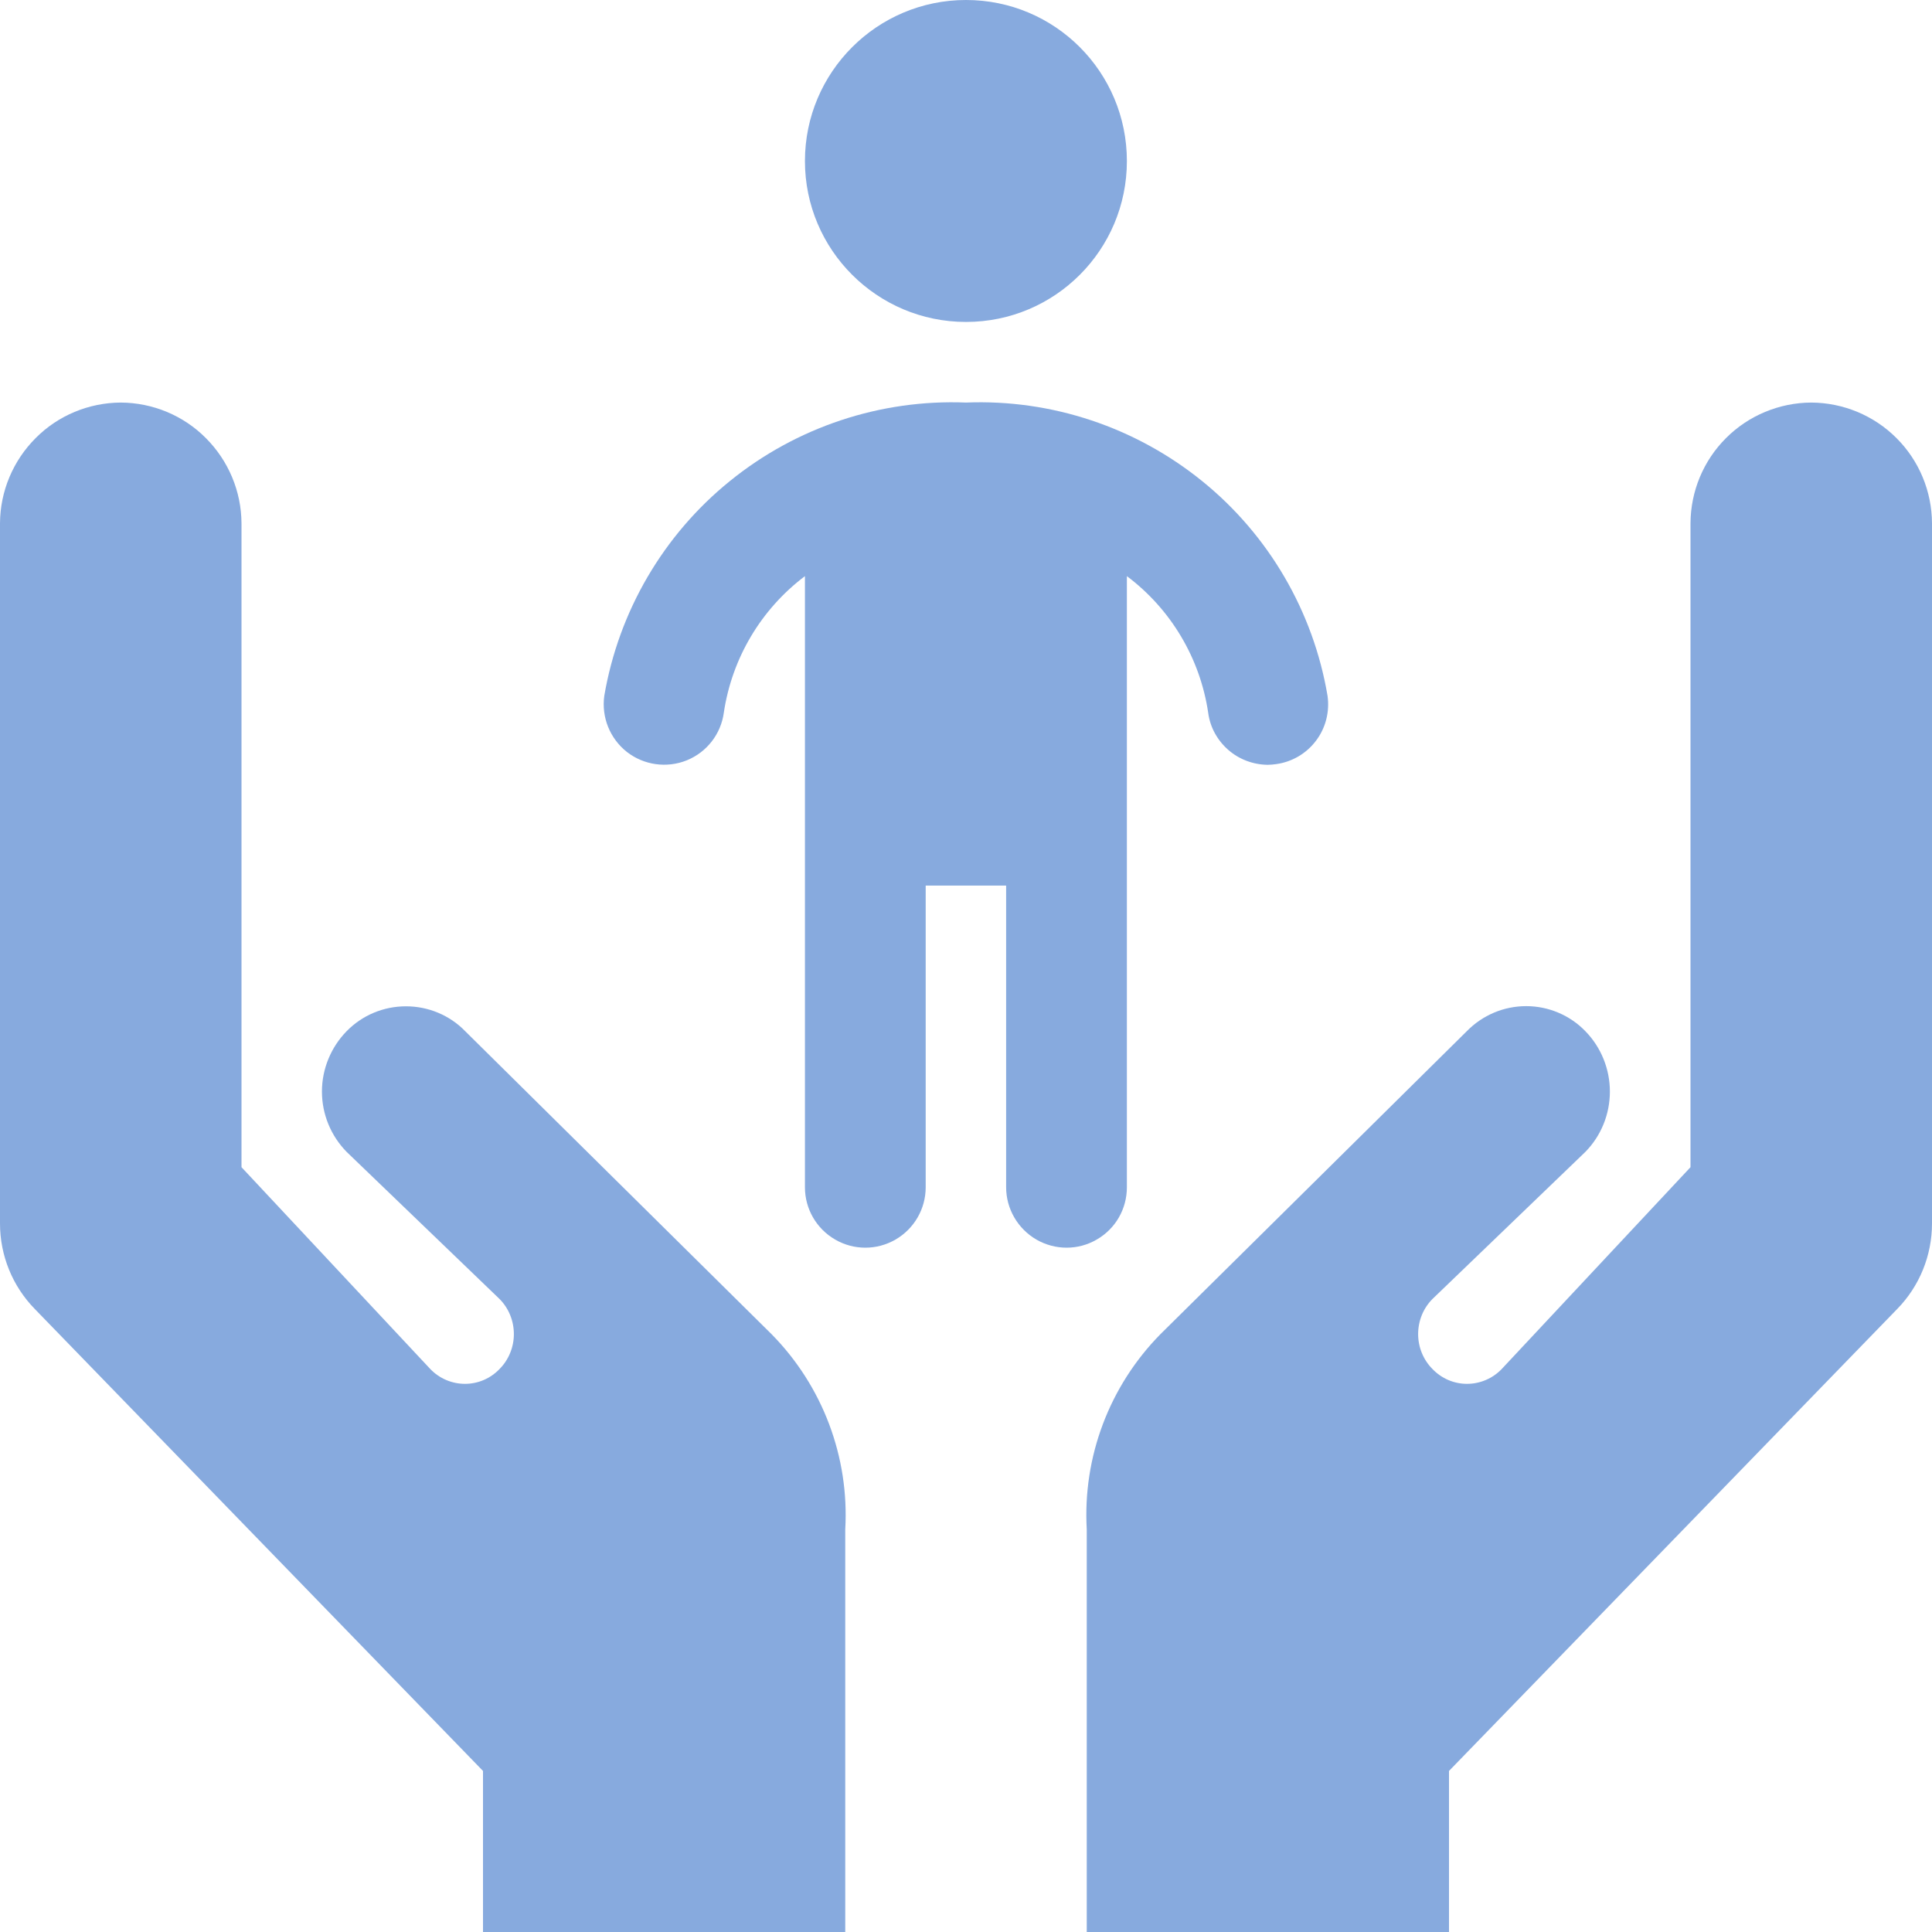
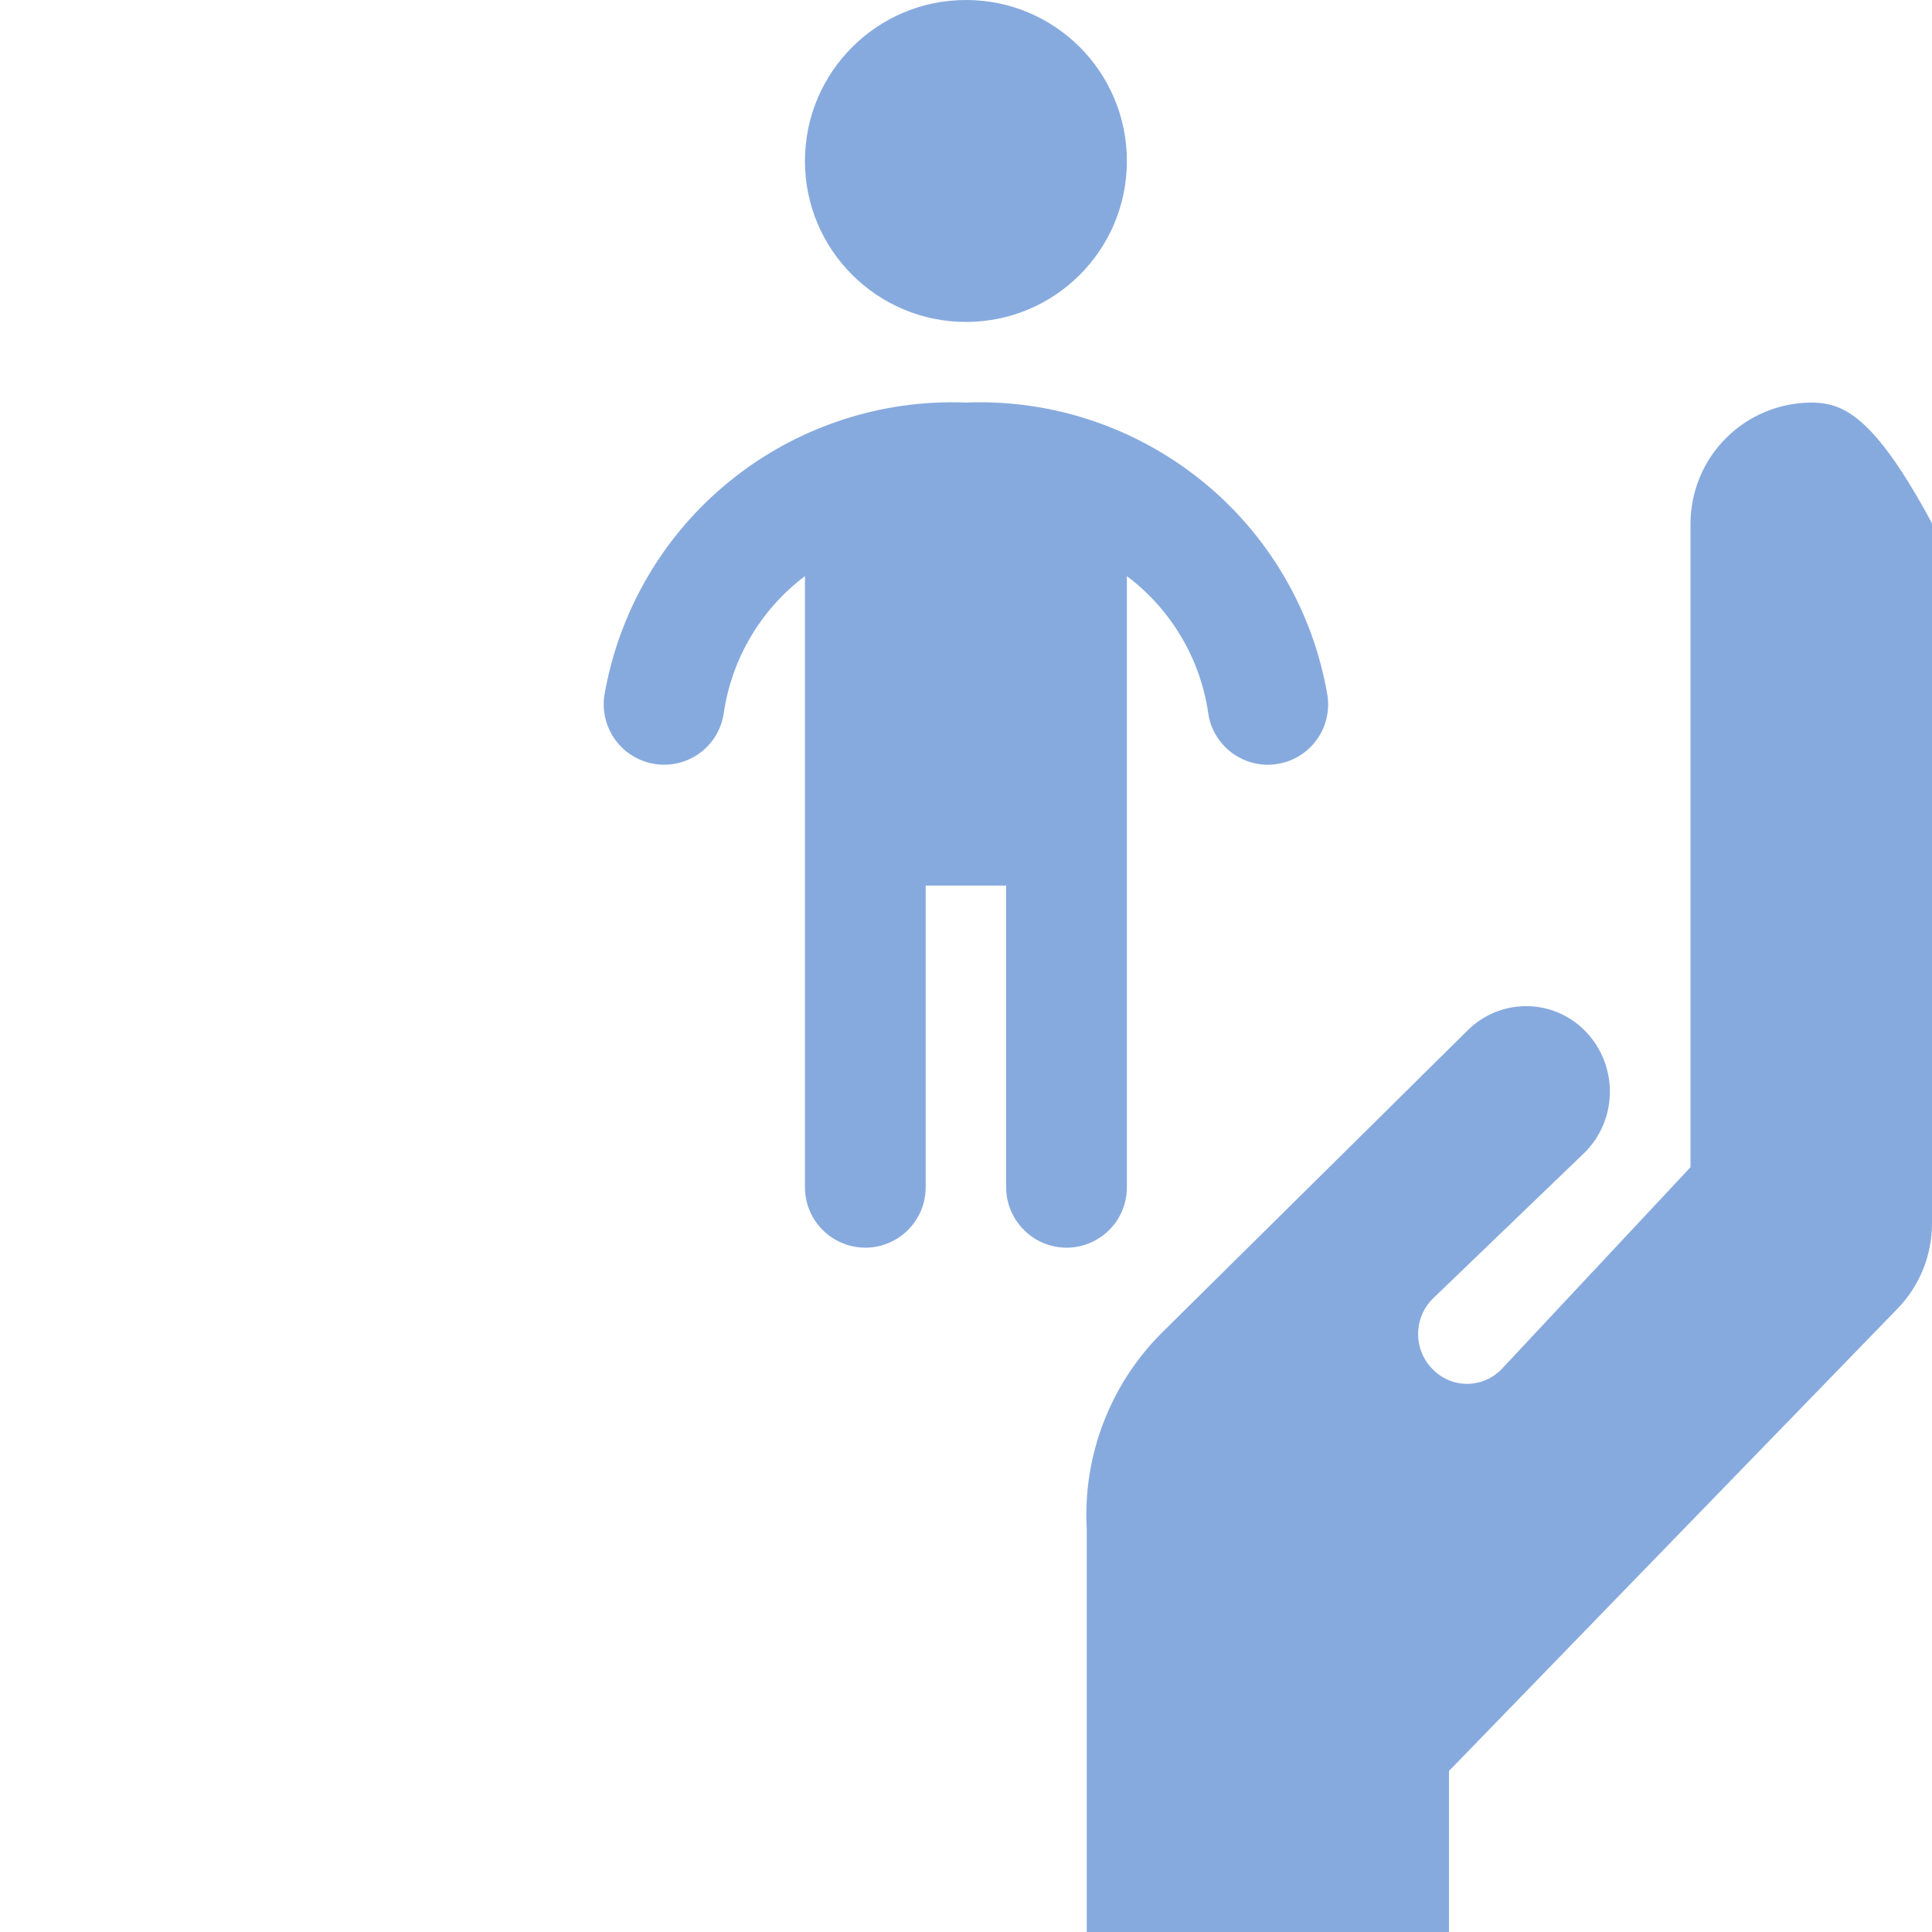
<svg xmlns="http://www.w3.org/2000/svg" fill="#000000" height="44" preserveAspectRatio="xMidYMid meet" version="1" viewBox="0.0 0.0 44.0 44.0" width="44" zoomAndPan="magnify">
  <g fill="#87aade" id="change1_1">
    <path d="M 25.664 27.039 L 25.664 13.121 C 26.668 13.875 27.332 14.992 27.516 16.234 C 27.559 16.562 27.723 16.859 27.973 17.078 C 28.223 17.297 28.543 17.414 28.871 17.418 C 28.938 17.418 29.004 17.41 29.066 17.402 C 29.426 17.352 29.754 17.16 29.973 16.867 C 30.191 16.578 30.285 16.211 30.234 15.848 C 29.91 13.926 28.895 12.184 27.379 10.957 C 25.859 9.727 23.949 9.09 22 9.168 C 20.051 9.09 18.137 9.727 16.621 10.957 C 15.105 12.184 14.09 13.926 13.762 15.848 C 13.695 16.336 13.891 16.82 14.277 17.125 C 14.664 17.426 15.184 17.5 15.641 17.316 C 16.094 17.133 16.418 16.719 16.484 16.234 C 16.668 14.992 17.332 13.875 18.332 13.121 L 18.332 27.039 C 18.332 27.531 18.594 27.984 19.02 28.23 C 19.445 28.477 19.969 28.477 20.395 28.23 C 20.82 27.984 21.082 27.531 21.082 27.039 L 21.082 20.168 L 22.914 20.168 L 22.914 27.039 C 22.914 27.531 23.18 27.984 23.602 28.23 C 24.031 28.477 24.555 28.477 24.977 28.23 C 25.406 27.984 25.664 27.531 25.664 27.039" />
    <path d="M 25.664 3.668 C 25.664 5.691 24.027 7.332 22 7.332 C 19.977 7.332 18.332 5.691 18.332 3.668 C 18.332 1.641 19.977 0 22 0 C 24.027 0 25.664 1.641 25.664 3.668" />
-     <path d="M 10.594 23.484 C 10.242 23.121 9.754 22.918 9.246 22.918 C 8.734 22.918 8.25 23.121 7.895 23.484 C 7.535 23.852 7.332 24.348 7.332 24.859 C 7.332 25.375 7.535 25.867 7.895 26.234 L 11.375 29.582 C 11.586 29.793 11.703 30.082 11.703 30.383 C 11.703 30.68 11.586 30.969 11.375 31.18 C 11.168 31.395 10.887 31.516 10.59 31.516 C 10.293 31.516 10.008 31.395 9.801 31.18 L 5.5 26.582 L 5.5 11.918 C 5.496 11.188 5.203 10.492 4.688 9.977 C 4.176 9.461 3.477 9.172 2.75 9.168 C 2.023 9.172 1.324 9.461 0.812 9.977 C 0.297 10.492 0.004 11.188 0 11.918 L 0 27.863 C 0 28.594 0.285 29.293 0.793 29.812 L 11 40.332 L 11 44 L 19.25 44 L 19.25 34.832 C 19.344 33.18 18.734 31.566 17.574 30.387 L 10.594 23.484" />
-     <path d="M 41.25 9.168 C 40.523 9.172 39.824 9.461 39.309 9.977 C 38.793 10.492 38.504 11.188 38.5 11.918 L 38.5 26.582 L 34.199 31.18 C 33.992 31.395 33.707 31.516 33.41 31.516 C 33.113 31.516 32.832 31.395 32.625 31.18 C 32.414 30.969 32.297 30.68 32.297 30.383 C 32.297 30.082 32.414 29.793 32.625 29.582 L 36.105 26.234 C 36.465 25.867 36.664 25.375 36.664 24.859 C 36.664 24.348 36.465 23.852 36.105 23.484 C 35.754 23.121 35.266 22.914 34.758 22.914 C 34.246 22.914 33.762 23.121 33.406 23.484 L 26.426 30.387 C 25.266 31.566 24.656 33.18 24.75 34.832 L 24.75 44 L 33 44 L 33 40.332 L 43.207 29.812 C 43.715 29.293 44 28.594 44 27.863 L 44 11.918 C 43.996 11.188 43.707 10.492 43.191 9.977 C 42.676 9.461 41.977 9.172 41.25 9.168" />
+     <path d="M 41.25 9.168 C 40.523 9.172 39.824 9.461 39.309 9.977 C 38.793 10.492 38.504 11.188 38.5 11.918 L 38.5 26.582 L 34.199 31.18 C 33.992 31.395 33.707 31.516 33.41 31.516 C 33.113 31.516 32.832 31.395 32.625 31.18 C 32.414 30.969 32.297 30.68 32.297 30.383 C 32.297 30.082 32.414 29.793 32.625 29.582 L 36.105 26.234 C 36.465 25.867 36.664 25.375 36.664 24.859 C 36.664 24.348 36.465 23.852 36.105 23.484 C 35.754 23.121 35.266 22.914 34.758 22.914 C 34.246 22.914 33.762 23.121 33.406 23.484 L 26.426 30.387 C 25.266 31.566 24.656 33.18 24.75 34.832 L 24.75 44 L 33 44 L 33 40.332 L 43.207 29.812 C 43.715 29.293 44 28.594 44 27.863 L 44 11.918 C 42.676 9.461 41.977 9.172 41.25 9.168" />
  </g>
</svg>